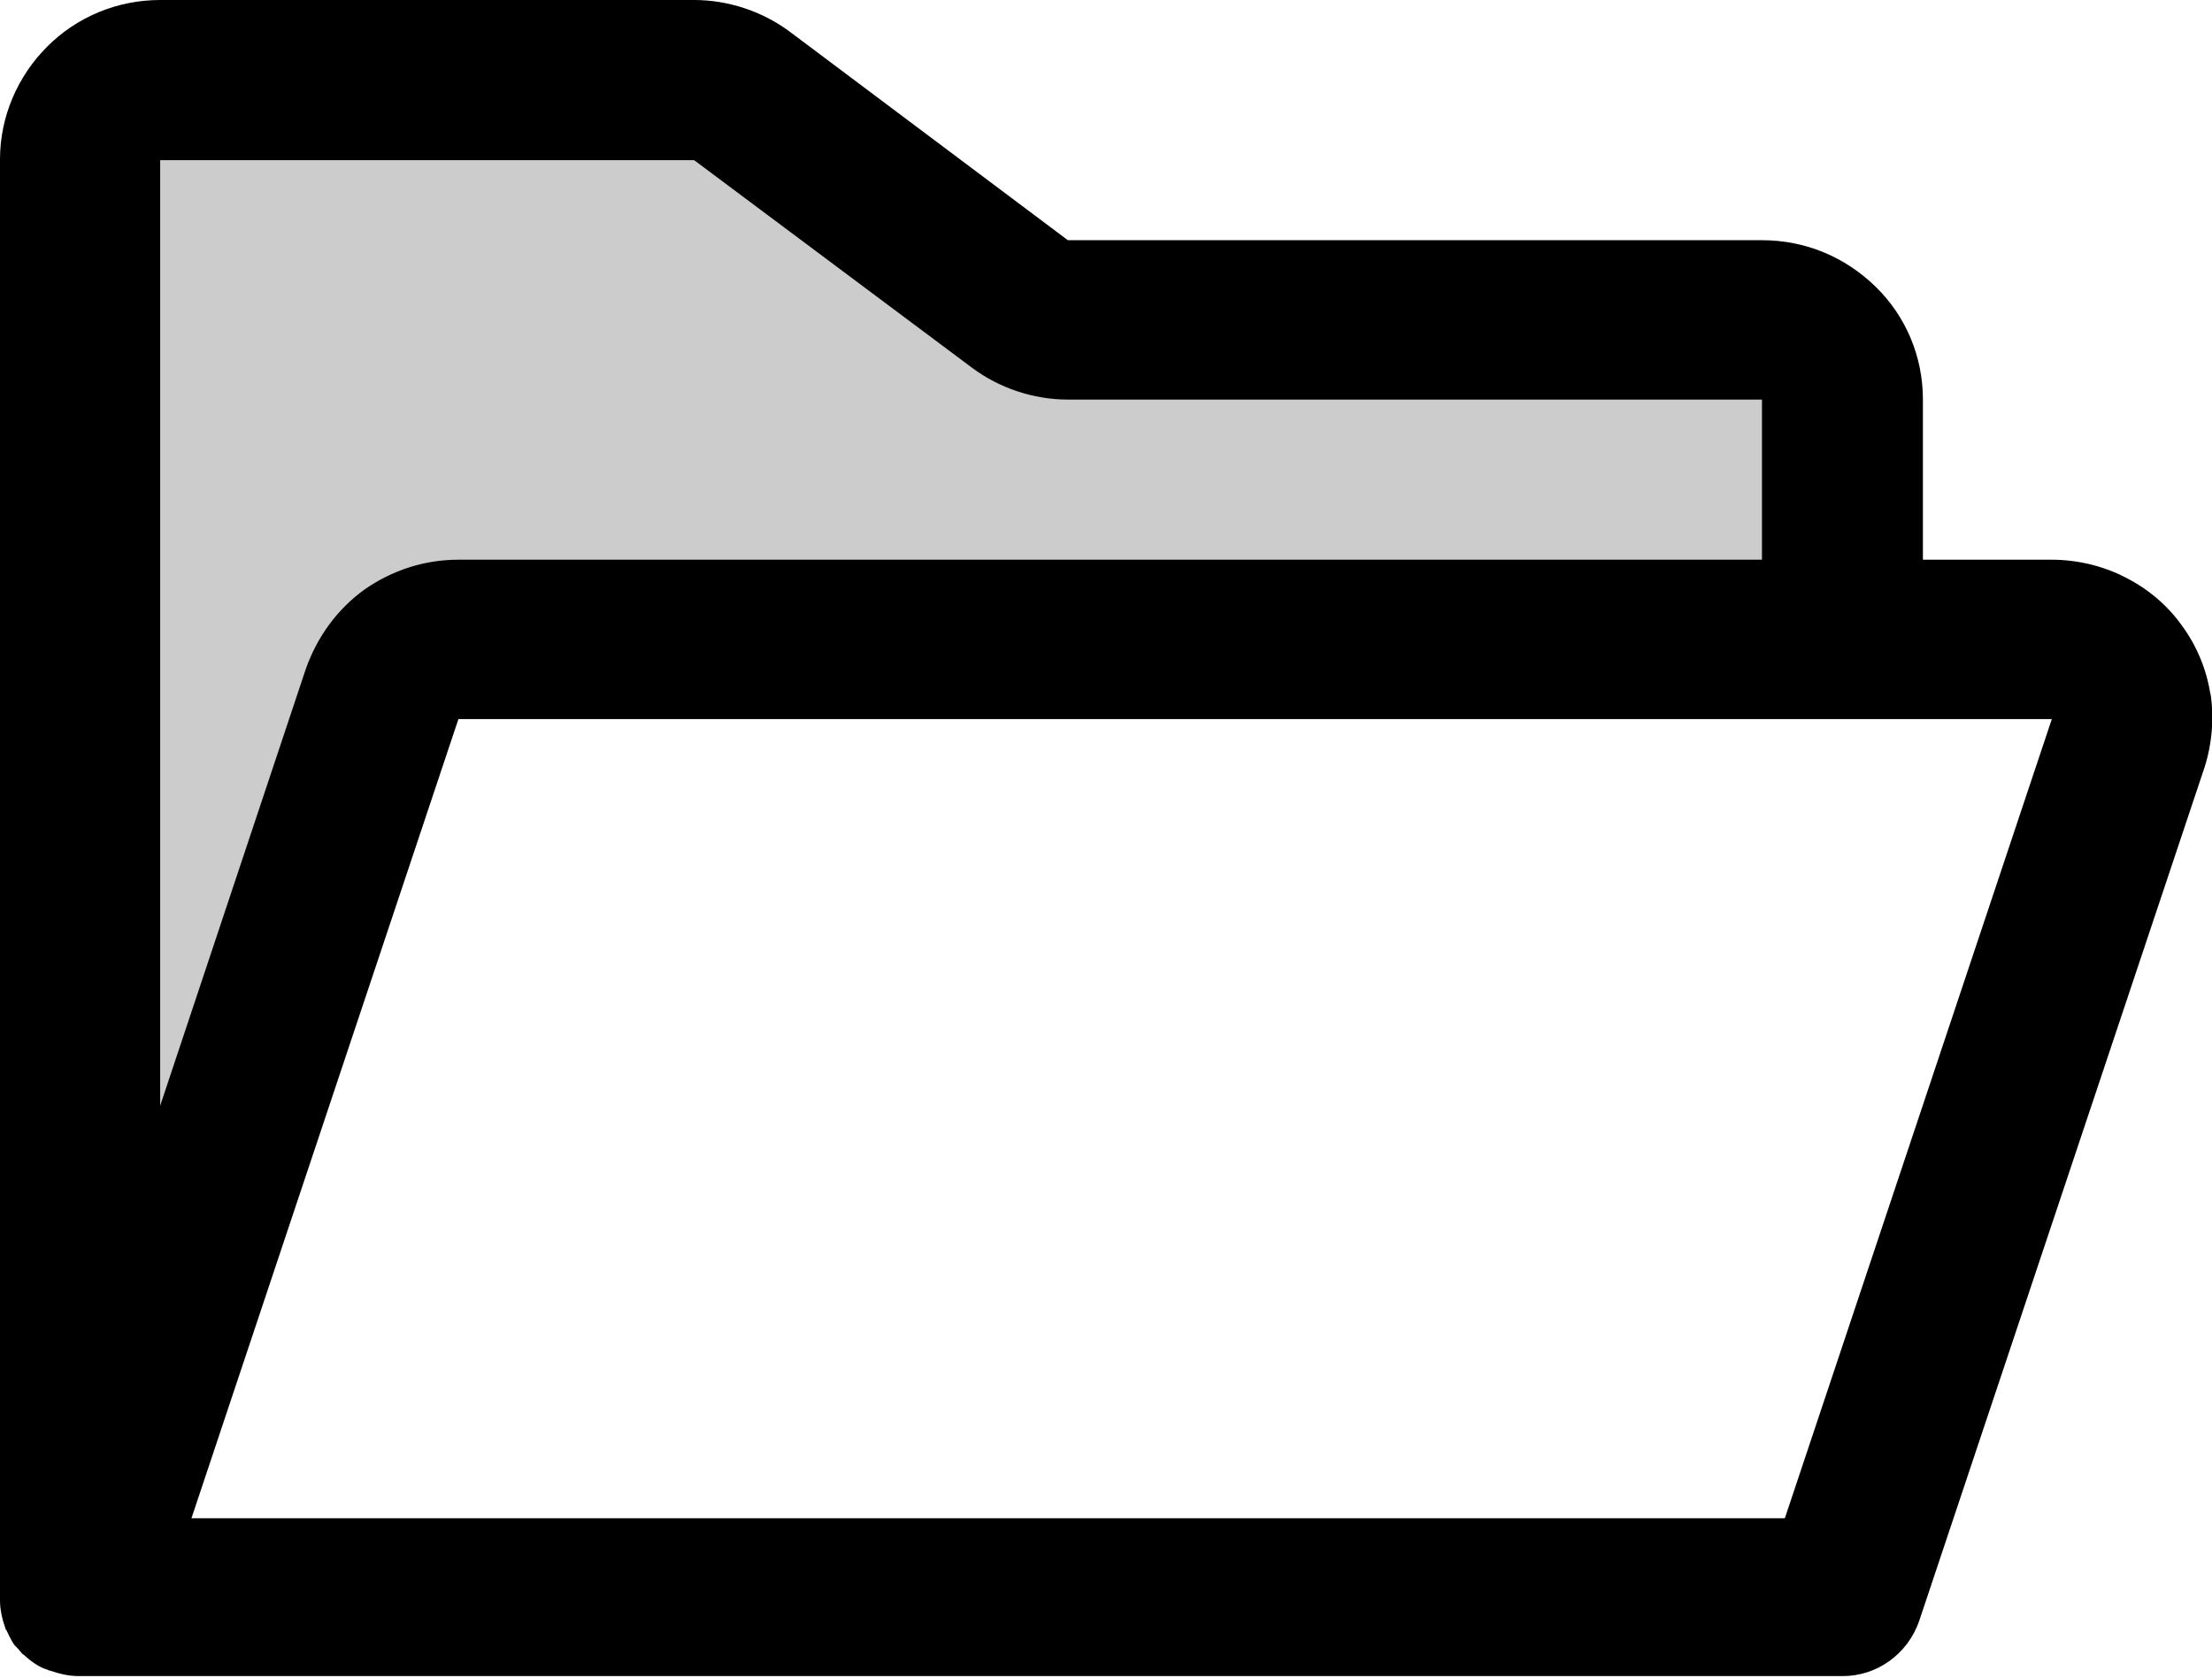
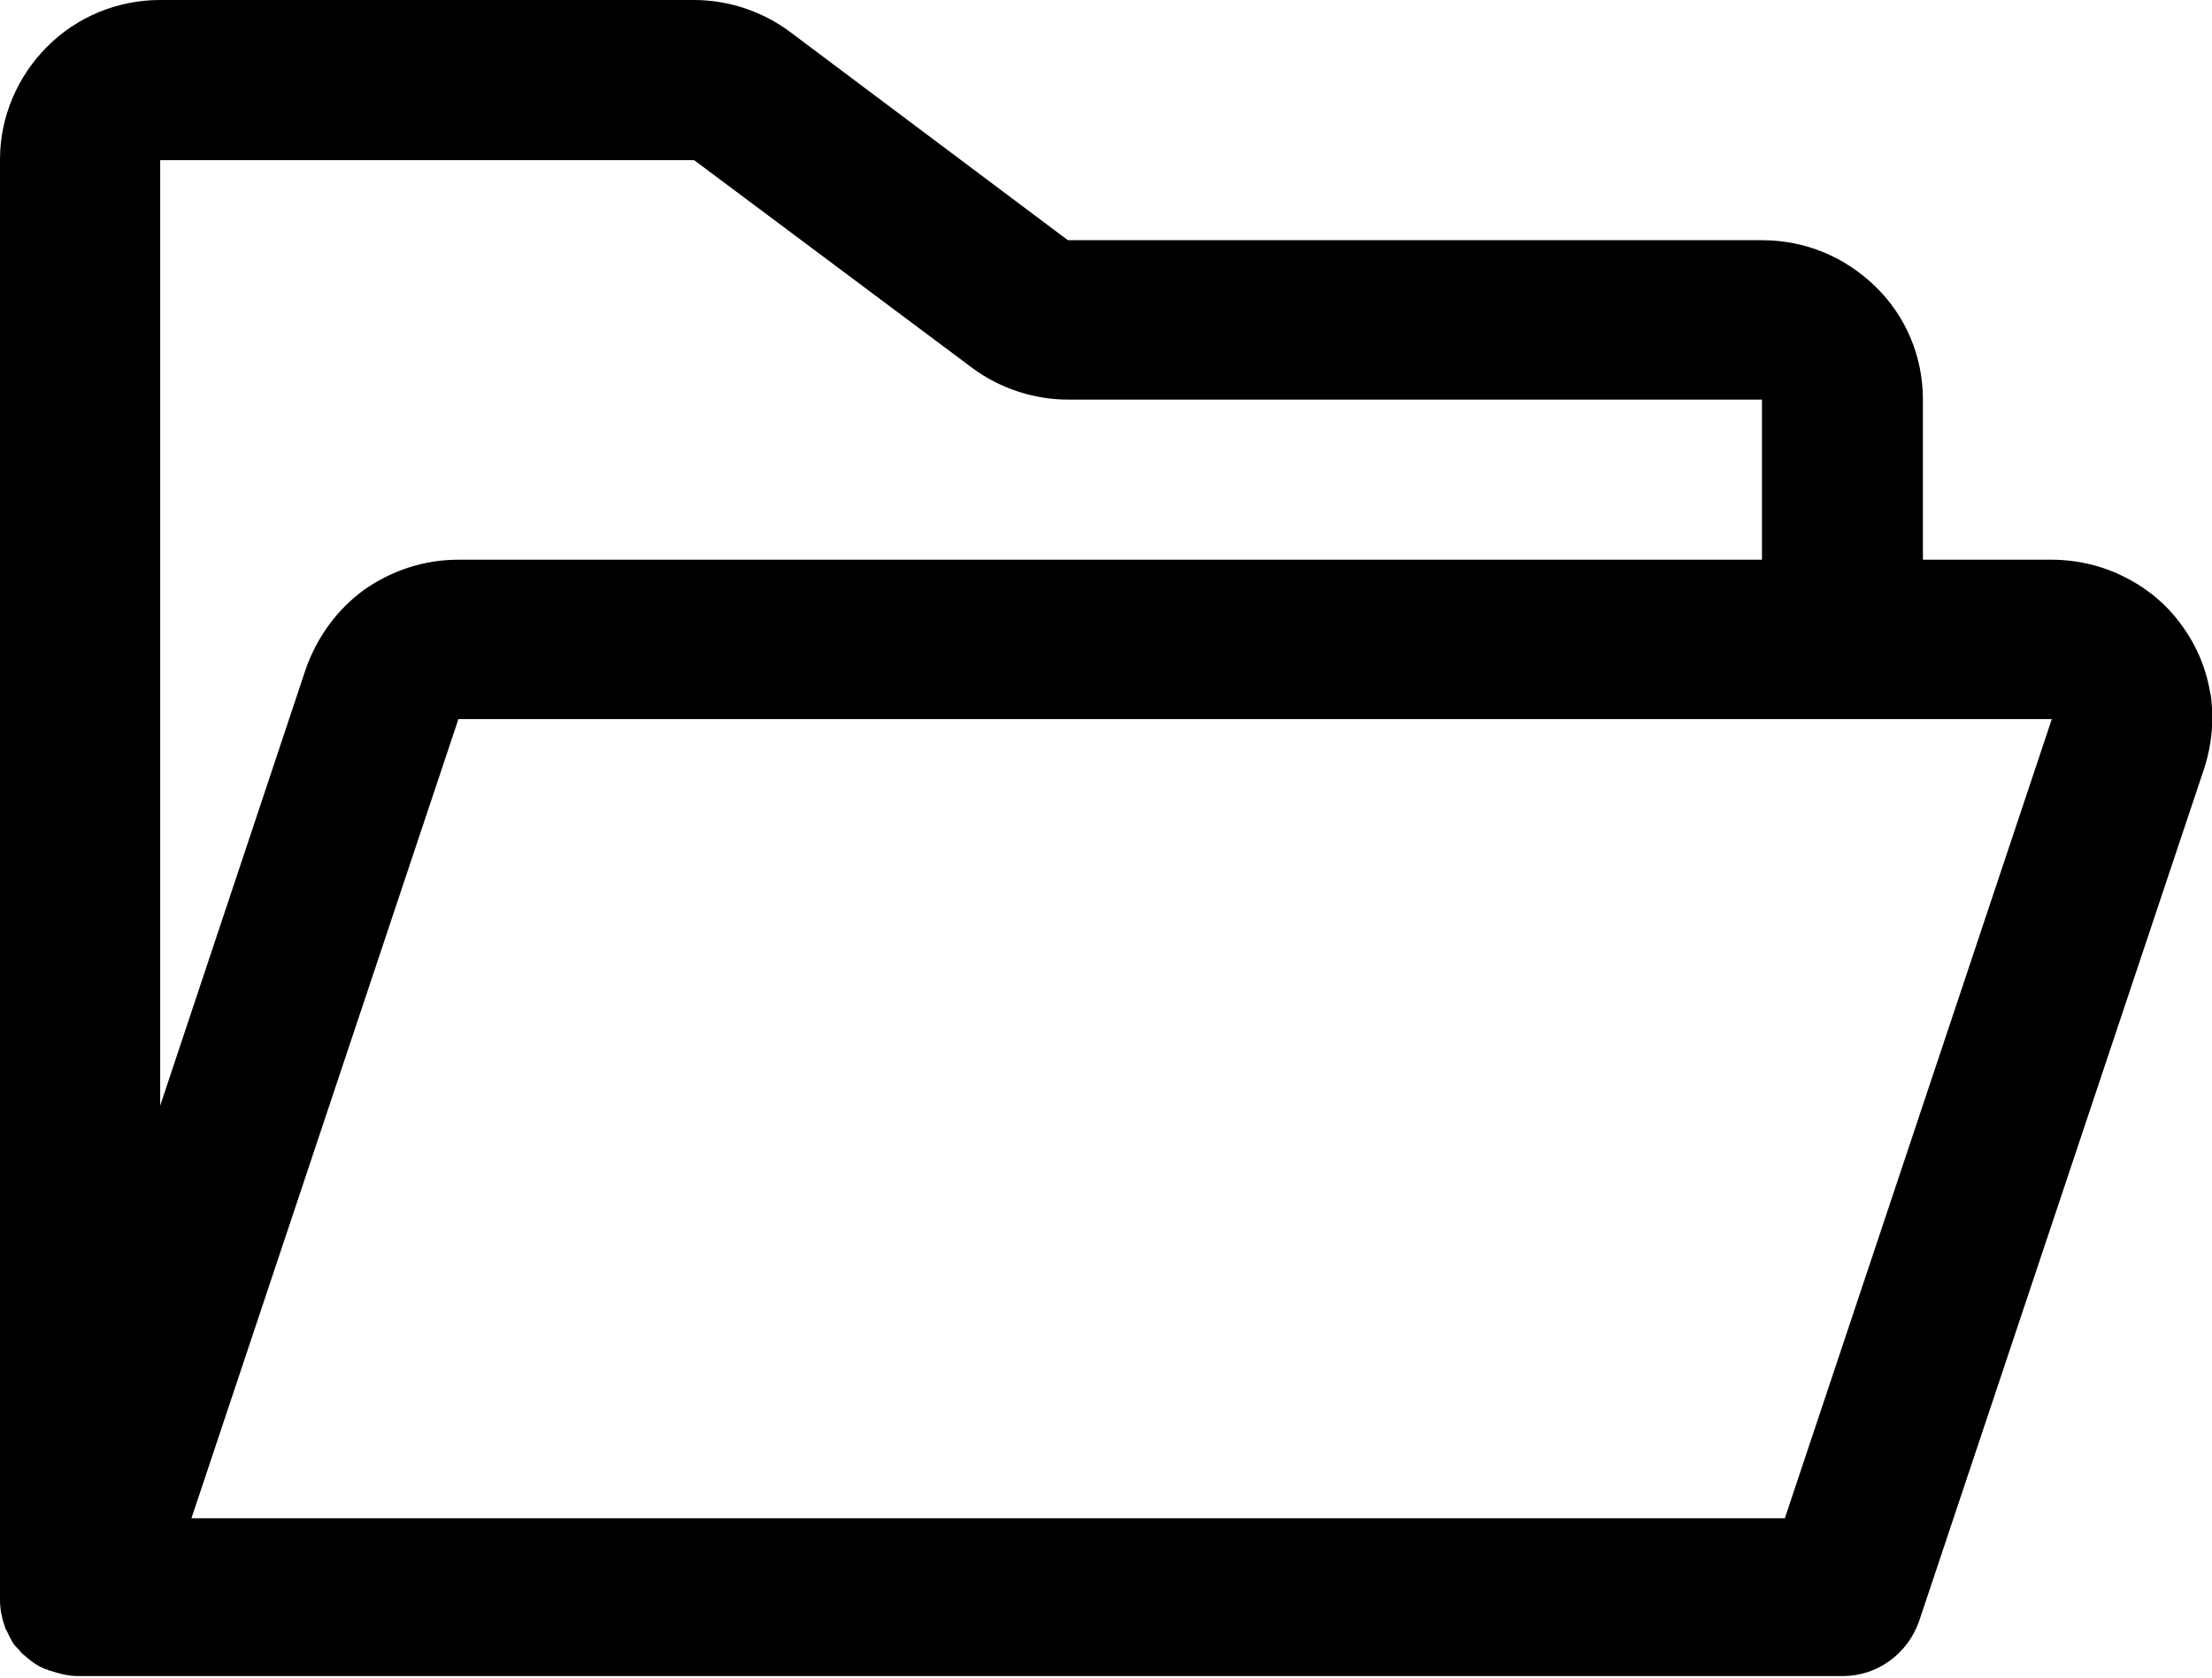
<svg xmlns="http://www.w3.org/2000/svg" id="icon-folder-open" viewBox="0 0 29 22">
-   <path fill="currentColor" isolation="isolate" opacity="0.2" d="M1.05,20.95l3.96-11.86c.07-.21,.2-.39,.38-.52,.18-.13,.39-.2,.61-.2H24.16v-3.14c0-.28-.11-.54-.31-.74s-.46-.31-.74-.31H14c-.23,0-.45-.07-.63-.21l-3.64-2.72c-.18-.14-.4-.21-.63-.21H2.1c-.28,0-.55,.11-.74,.31-.2,.2-.31,.46-.31,.74V20.95Z" />
  <path d="M28.98,9.11c-.05-.33-.18-.64-.37-.9-.19-.27-.45-.49-.75-.64-.29-.15-.63-.23-.96-.23h-1.69v-2.1c0-.56-.22-1.09-.62-1.48s-.92-.61-1.49-.61H14S10.36,.42,10.36,.42c-.36-.27-.81-.42-1.26-.42H2.1C1.54,0,1.01,.22,.62,.61s-.62,.92-.62,1.48V20.95s0,.03,0,.04c0,.12,.03,.25,.07,.36,0,0,0,.02,.01,.02,.03,.06,.06,.13,.1,.19,.02,.03,.06,.06,.08,.09,.02,.02,.03,.04,.05,.05,.09,.08,.18,.15,.29,.19,.02,0,.04,.02,.06,.02,.12,.04,.24,.07,.37,.07H24.16c.45,0,.85-.29,1-.72l3.74-11.19c.1-.31,.13-.65,.08-.98ZM9.1,2.1l3.64,2.72c.36,.27,.81,.42,1.26,.42h9.1v2.1H6.01c-.45,0-.87,.14-1.23,.39-.36,.26-.62,.62-.77,1.04l-1.91,5.73V2.1h7Zm14.3,17.81H2.51l3.5-10.48H26.9l-3.5,10.48Z" />
</svg>